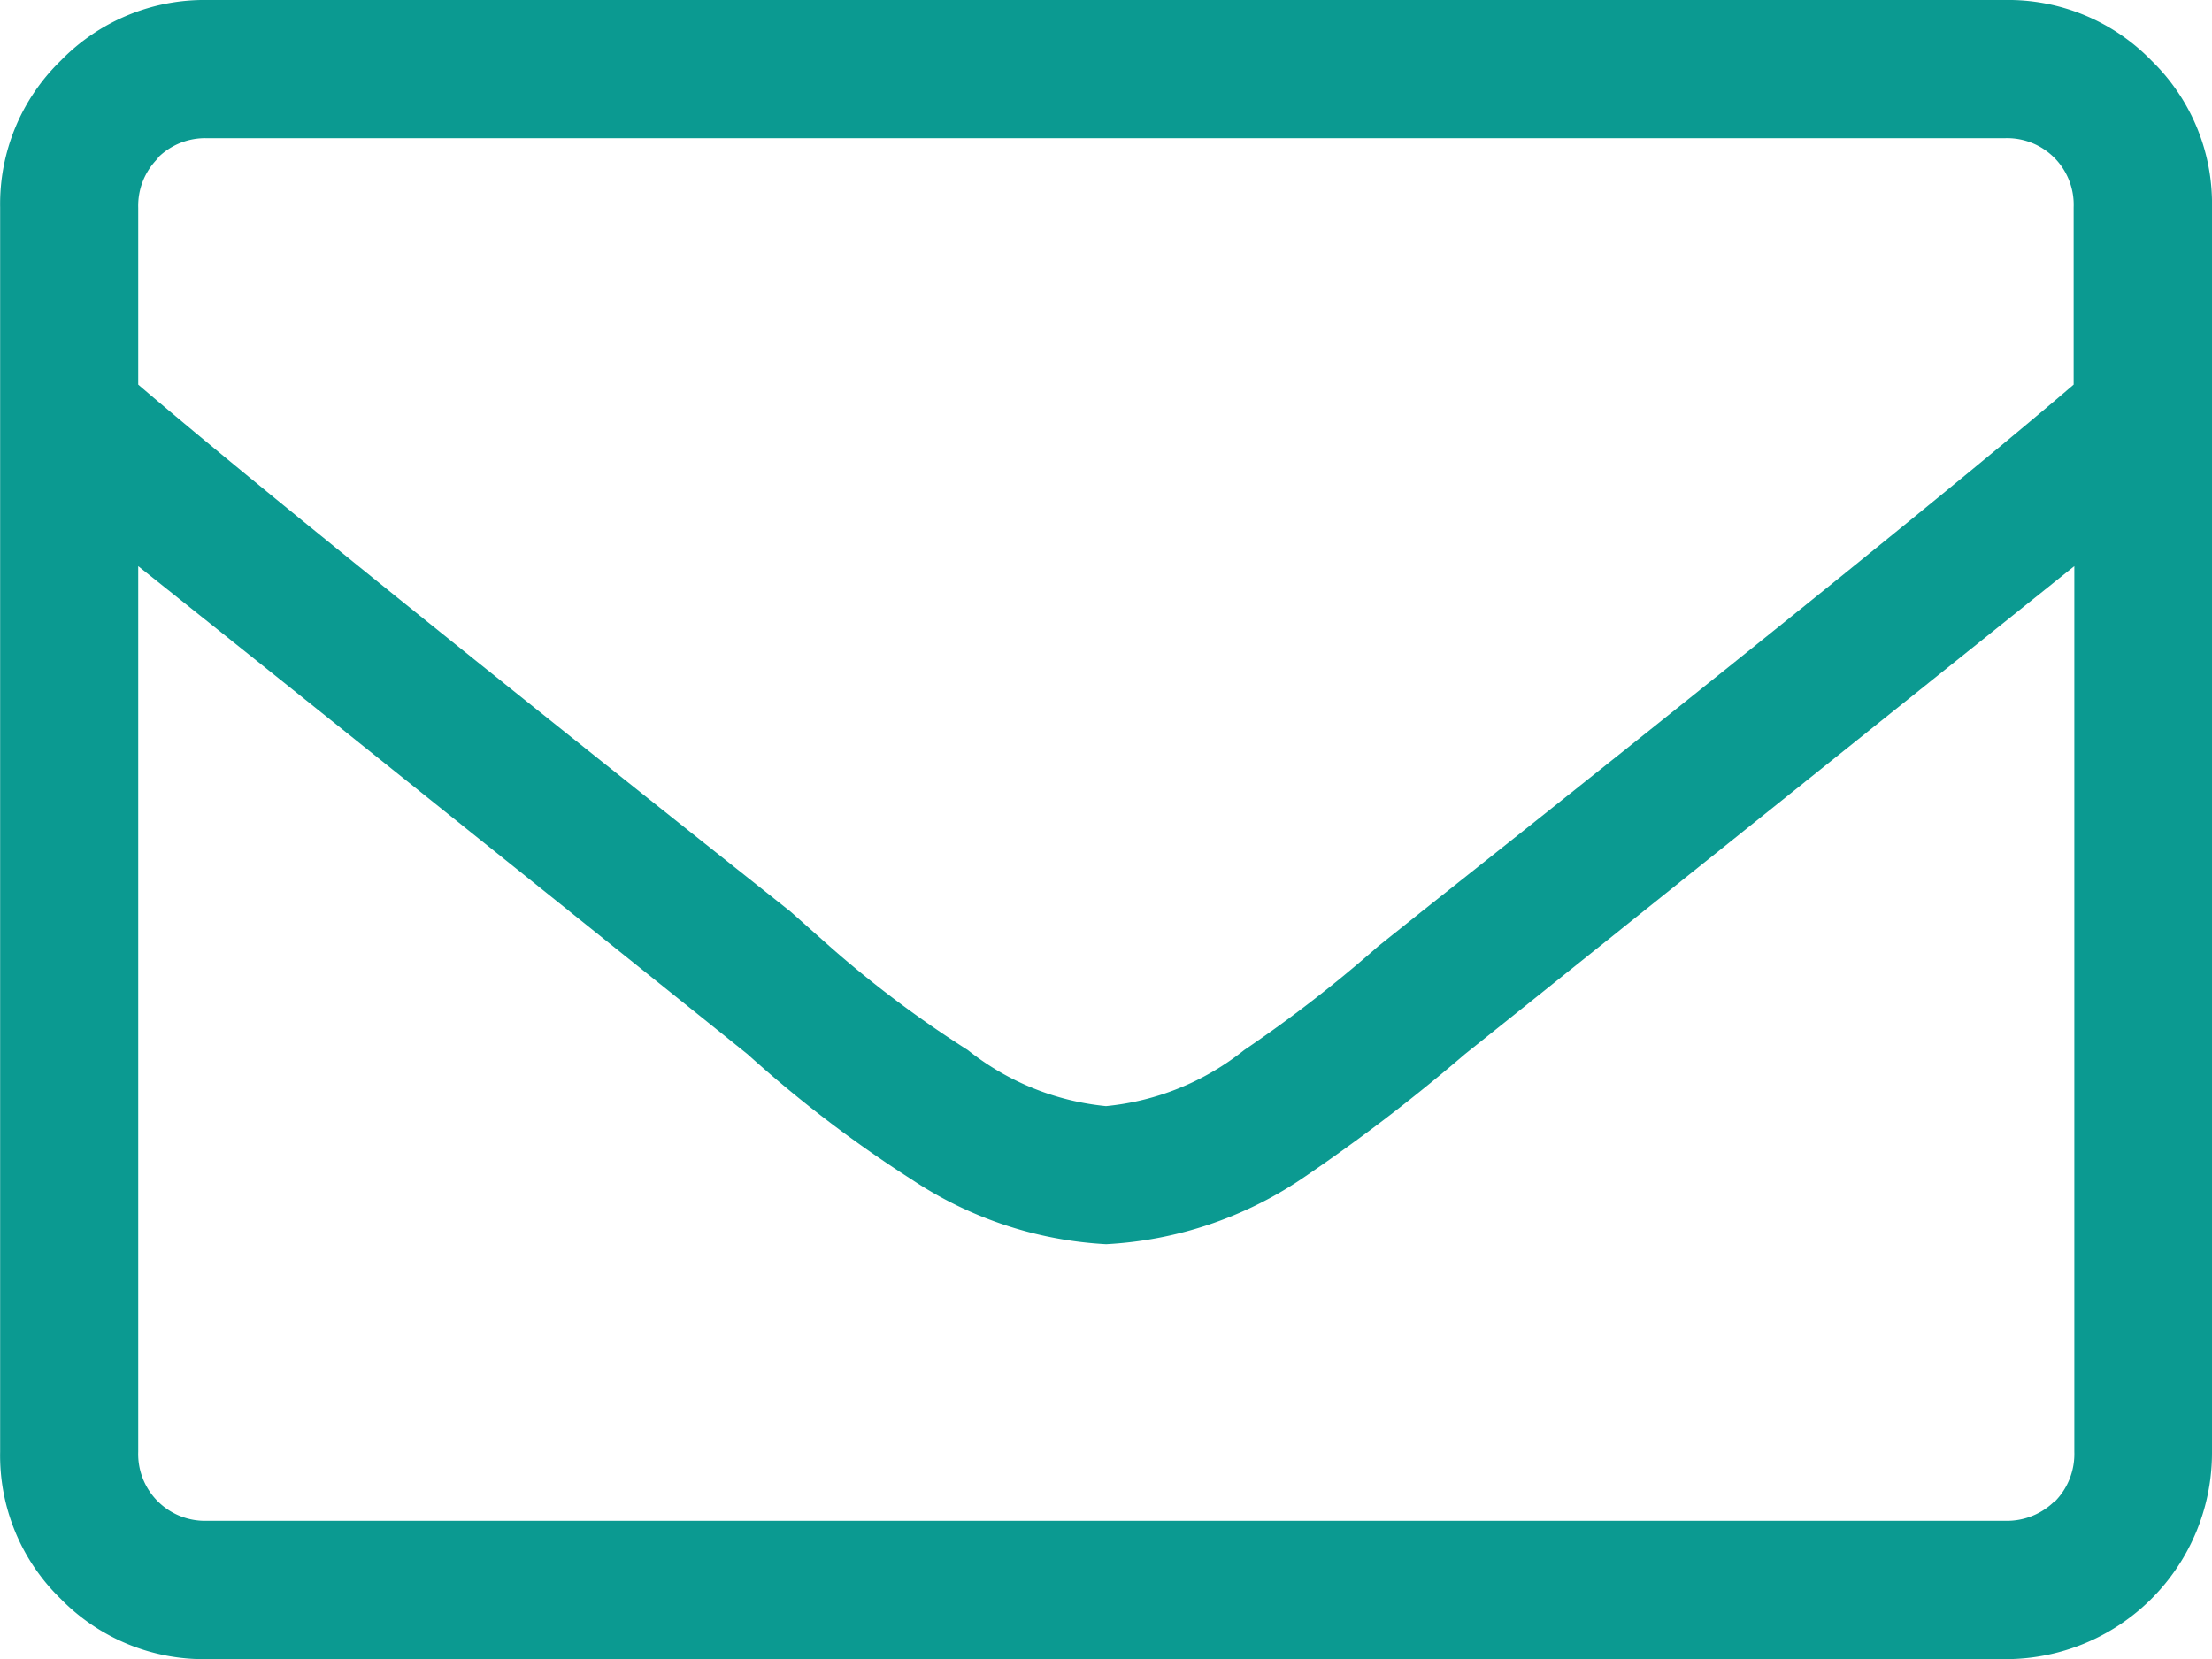
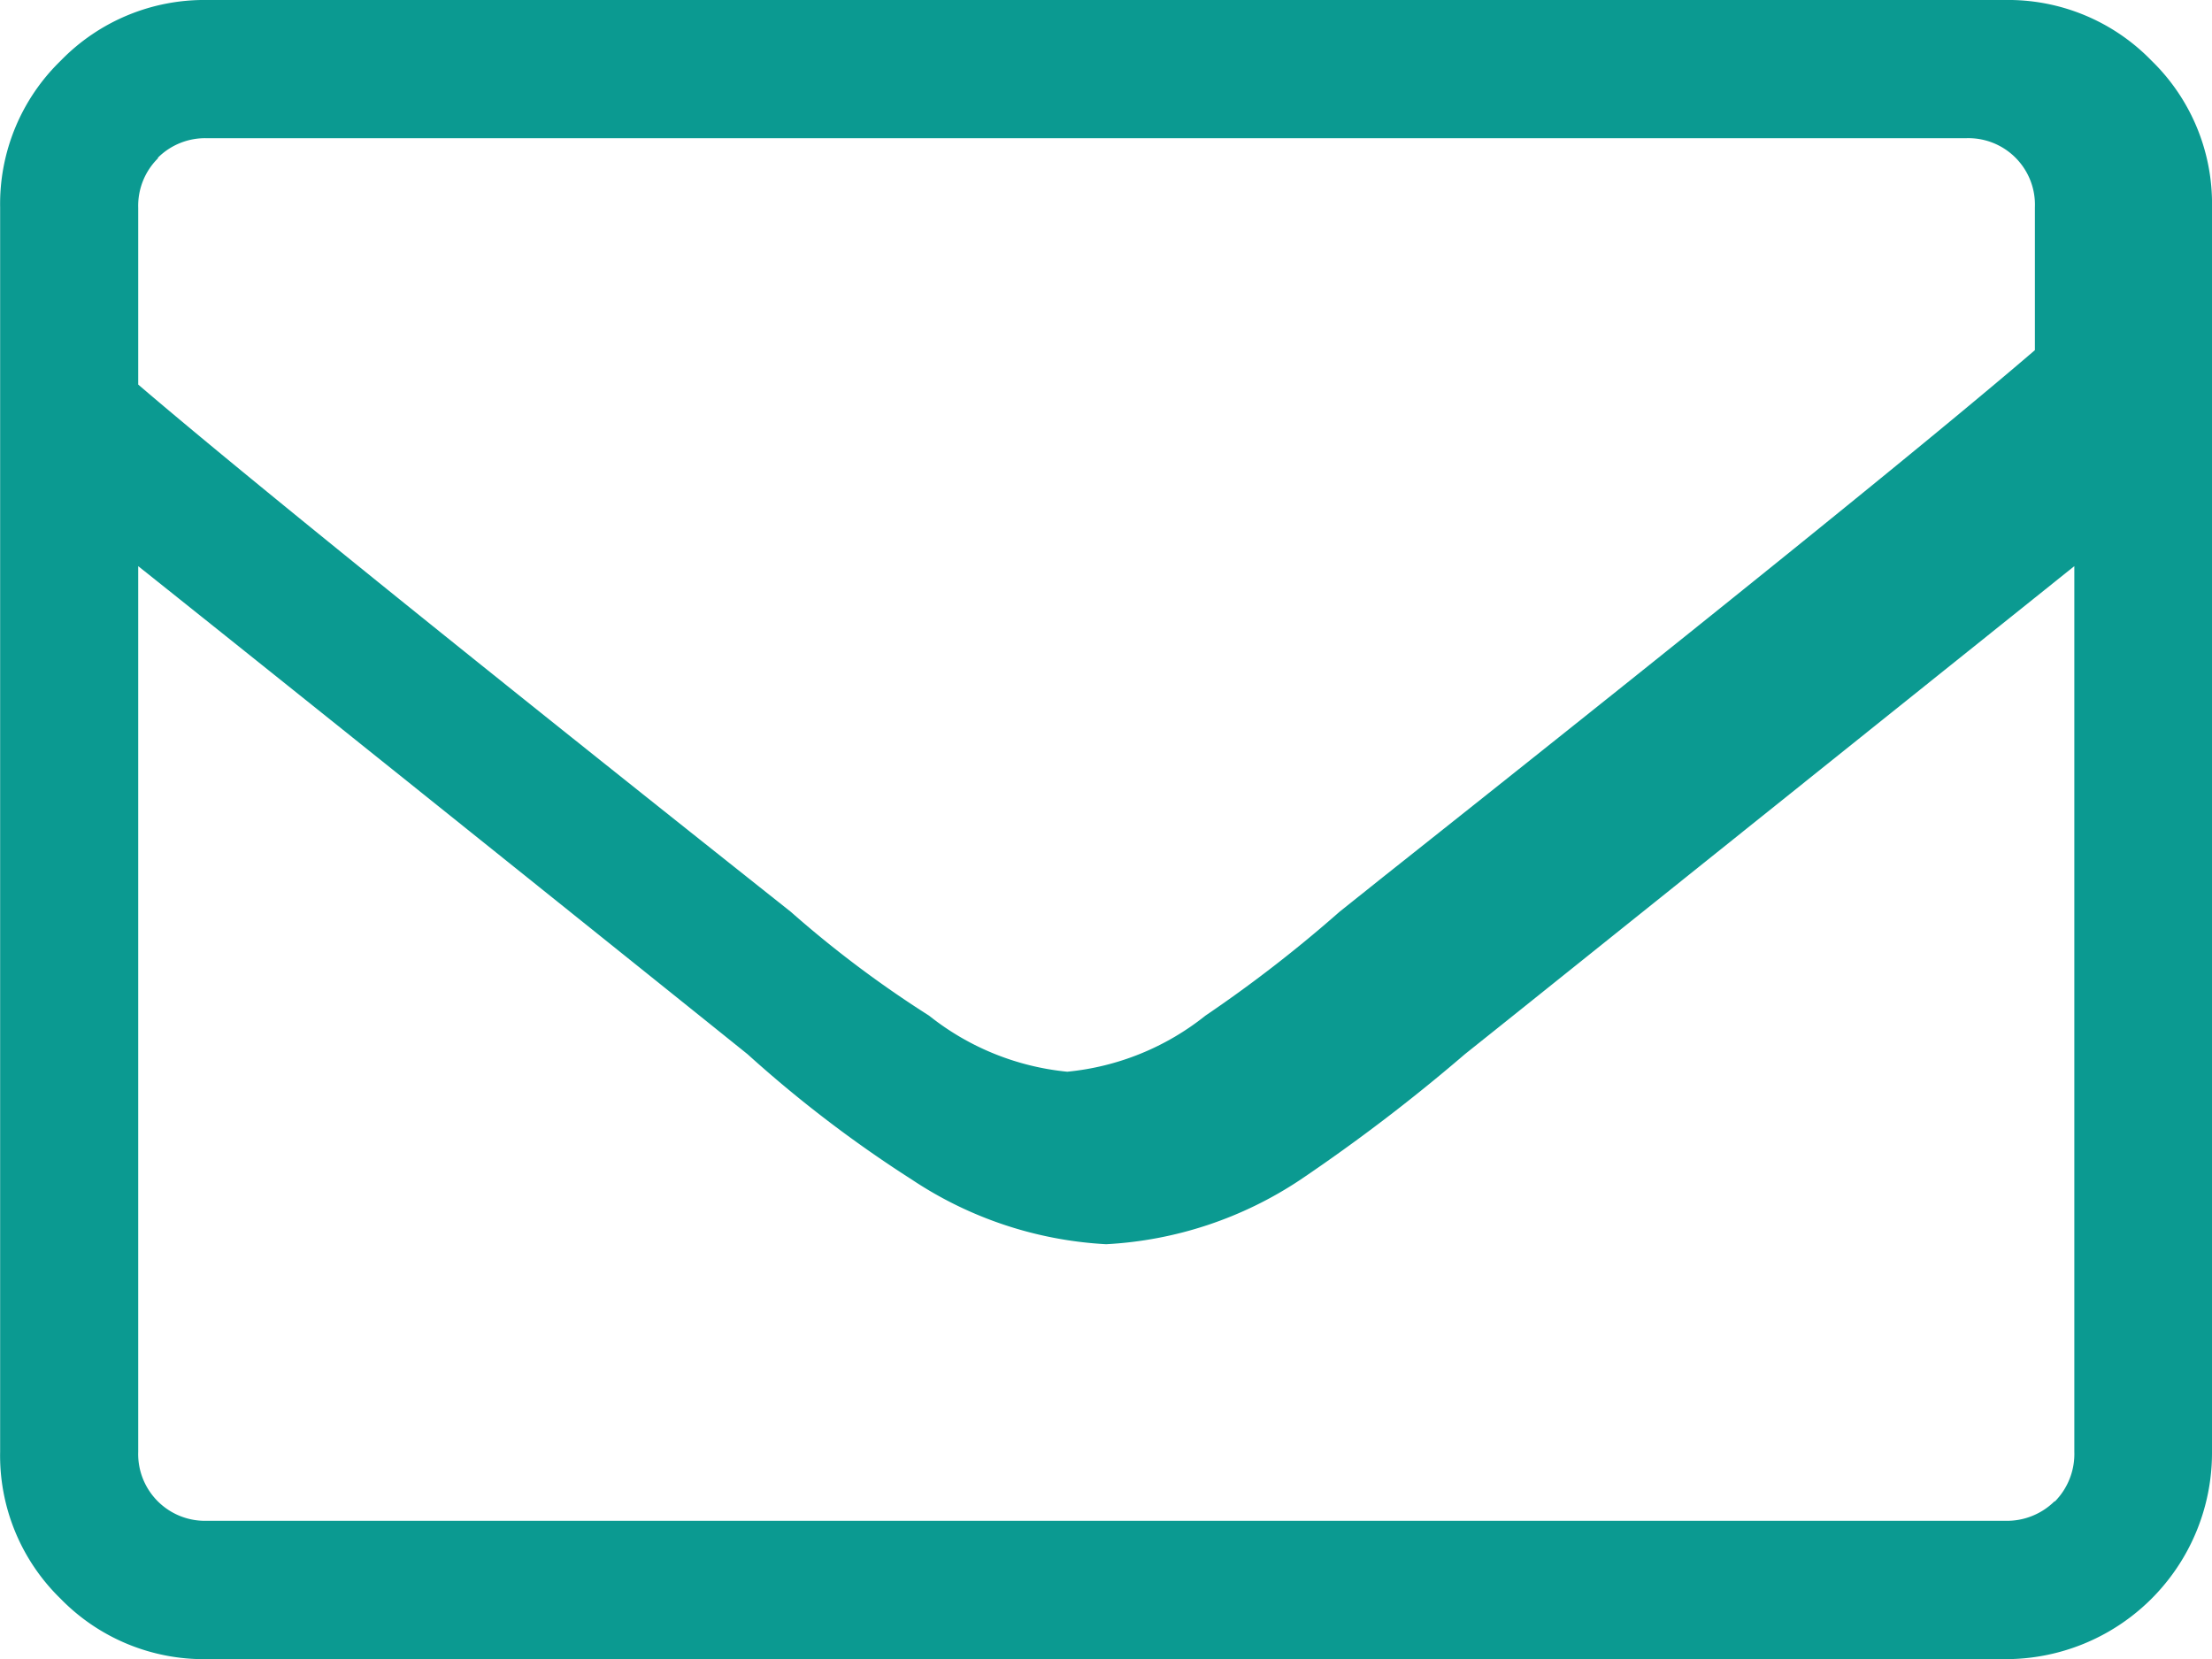
<svg xmlns="http://www.w3.org/2000/svg" width="16.324" height="12.243" viewBox="0 0 16.324 12.243">
-   <path id="Path_12" data-name="Path 12" d="M15.877,2.18a1.471,1.471,0,0,1,.446,1.083v9.183a1.523,1.523,0,0,1-1.53,1.53H1.529a1.476,1.476,0,0,1-1.083-.446A1.473,1.473,0,0,1,0,12.445V3.262A1.472,1.472,0,0,1,.447,2.18a1.477,1.477,0,0,1,1.083-.448H14.793a1.473,1.473,0,0,1,1.084.448M1.165,2.9a.493.493,0,0,0-.146.366V4.57q1.118.957,4.816,3.891l.286.254a8.131,8.131,0,0,0,1.02.766,1.939,1.939,0,0,0,1.02.414,1.931,1.931,0,0,0,1.02-.414,9.913,9.913,0,0,0,.989-.766l.318-.254q3.7-2.934,4.814-3.891V3.262a.491.491,0,0,0-.51-.51H1.529a.494.494,0,0,0-.365.144m14,9.916a.5.5,0,0,0,.143-.367V5.91L11.127,9.258l-.318.254a13.231,13.231,0,0,1-1.212.925,2.855,2.855,0,0,1-1.435.477,2.863,2.863,0,0,1-1.434-.477,9.2,9.2,0,0,1-1.212-.925L5.2,9.258Q2.136,6.8,1.019,5.91v6.535a.493.493,0,0,0,.51.51H14.793a.5.5,0,0,0,.367-.143" transform="translate(0.001 -1.732)" fill="#0b9a91" />
+   <path id="Path_12" data-name="Path 12" d="M15.877,2.18a1.471,1.471,0,0,1,.446,1.083v9.183a1.523,1.523,0,0,1-1.53,1.53H1.529a1.476,1.476,0,0,1-1.083-.446A1.473,1.473,0,0,1,0,12.445V3.262A1.472,1.472,0,0,1,.447,2.18a1.477,1.477,0,0,1,1.083-.448H14.793a1.473,1.473,0,0,1,1.084.448M1.165,2.9a.493.493,0,0,0-.146.366V4.57q1.118.957,4.816,3.891a8.131,8.131,0,0,0,1.02.766,1.939,1.939,0,0,0,1.02.414,1.931,1.931,0,0,0,1.02-.414,9.913,9.913,0,0,0,.989-.766l.318-.254q3.7-2.934,4.814-3.891V3.262a.491.491,0,0,0-.51-.51H1.529a.494.494,0,0,0-.365.144m14,9.916a.5.5,0,0,0,.143-.367V5.91L11.127,9.258l-.318.254a13.231,13.231,0,0,1-1.212.925,2.855,2.855,0,0,1-1.435.477,2.863,2.863,0,0,1-1.434-.477,9.2,9.2,0,0,1-1.212-.925L5.2,9.258Q2.136,6.8,1.019,5.91v6.535a.493.493,0,0,0,.51.51H14.793a.5.5,0,0,0,.367-.143" transform="translate(0.001 -1.732)" fill="#0b9a91" />
</svg>